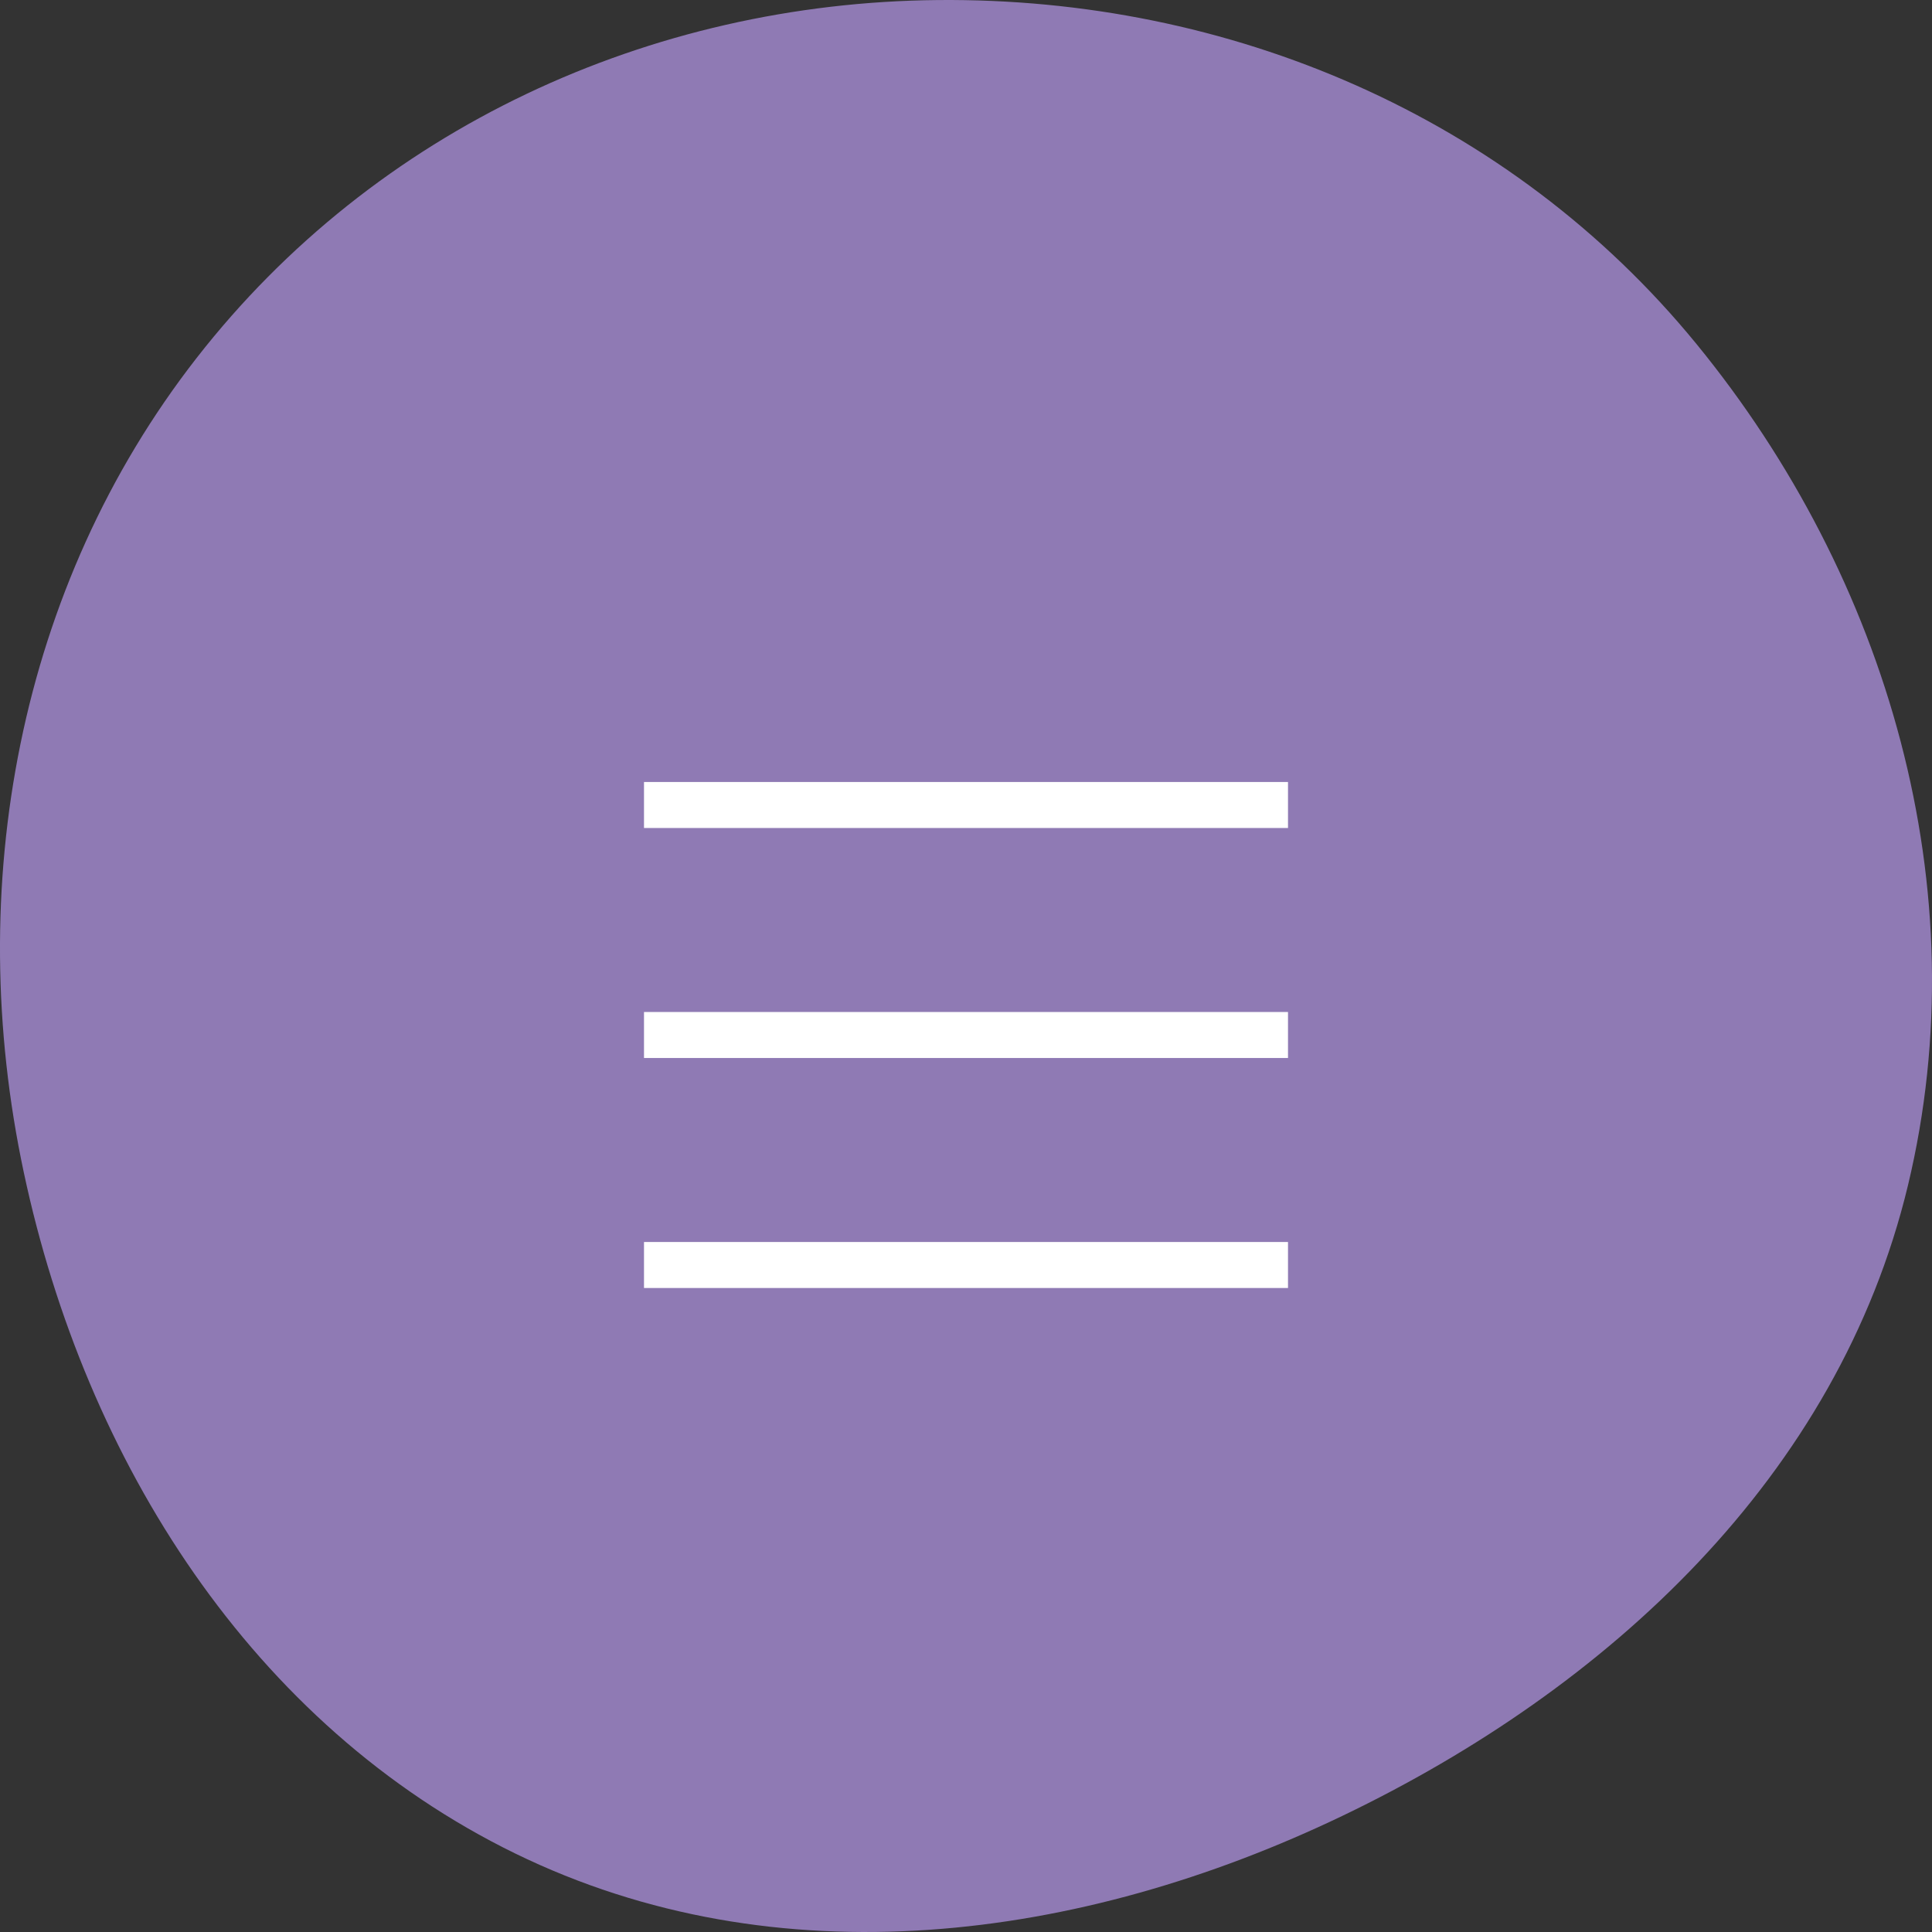
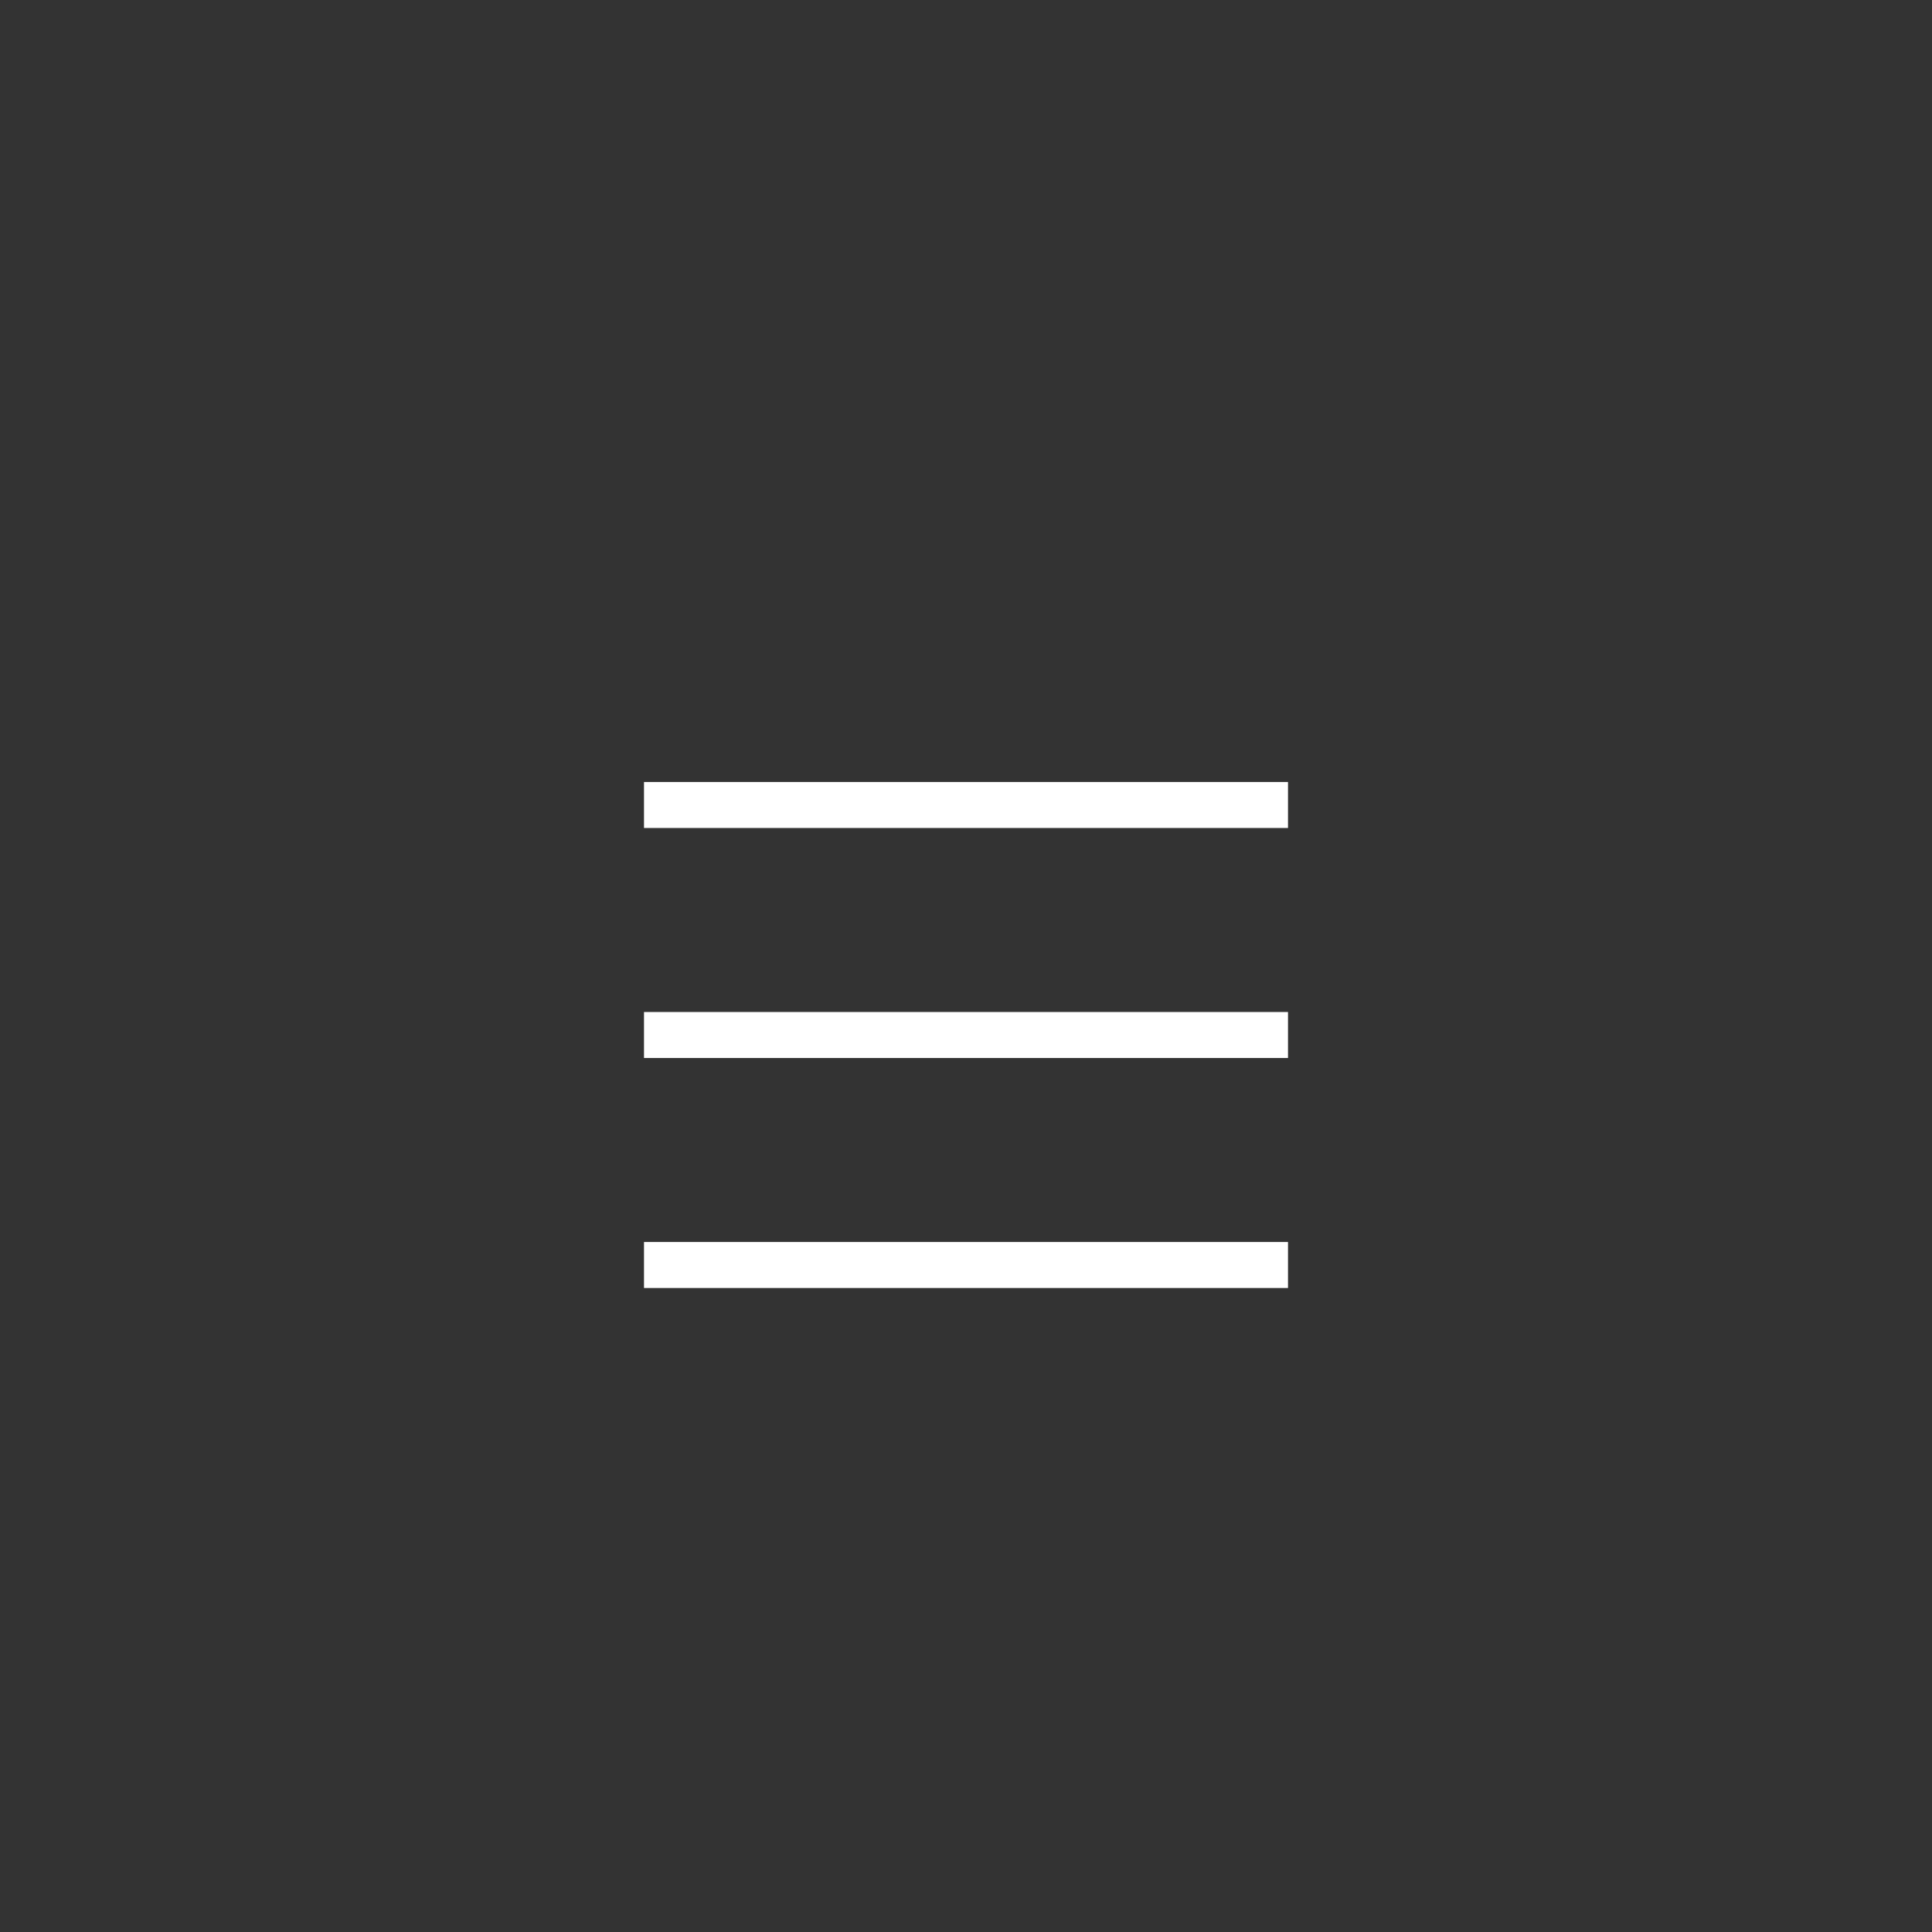
<svg xmlns="http://www.w3.org/2000/svg" width="42" height="42" viewBox="0 0 42 42" fill="none">
  <rect x="0" y="0" width="42" height="42" fill="#333333" stroke="none" />
-   <path fill-rule="evenodd" clip-rule="evenodd" d="M20.384 0.001C26.714 -0.059 32.822 2.52 36.875 7.472C41.04 12.56 43.023 19.336 41.477 25.771C39.957 32.094 34.965 36.702 29.183 39.475C23.471 42.215 16.893 43.071 11.2 40.293C5.494 37.508 1.858 31.784 0.517 25.486C-0.806 19.278 0.396 12.756 4.275 7.781C8.163 2.794 14.132 0.06 20.384 0.001Z" fill="#8F7AB4" />
  <path d="M28 17V18H14V17H28Z" fill="white" />
  <path d="M28 22V23H14V22H28Z" fill="white" />
  <path d="M28 27V28H14V27H28Z" fill="white" />
</svg>